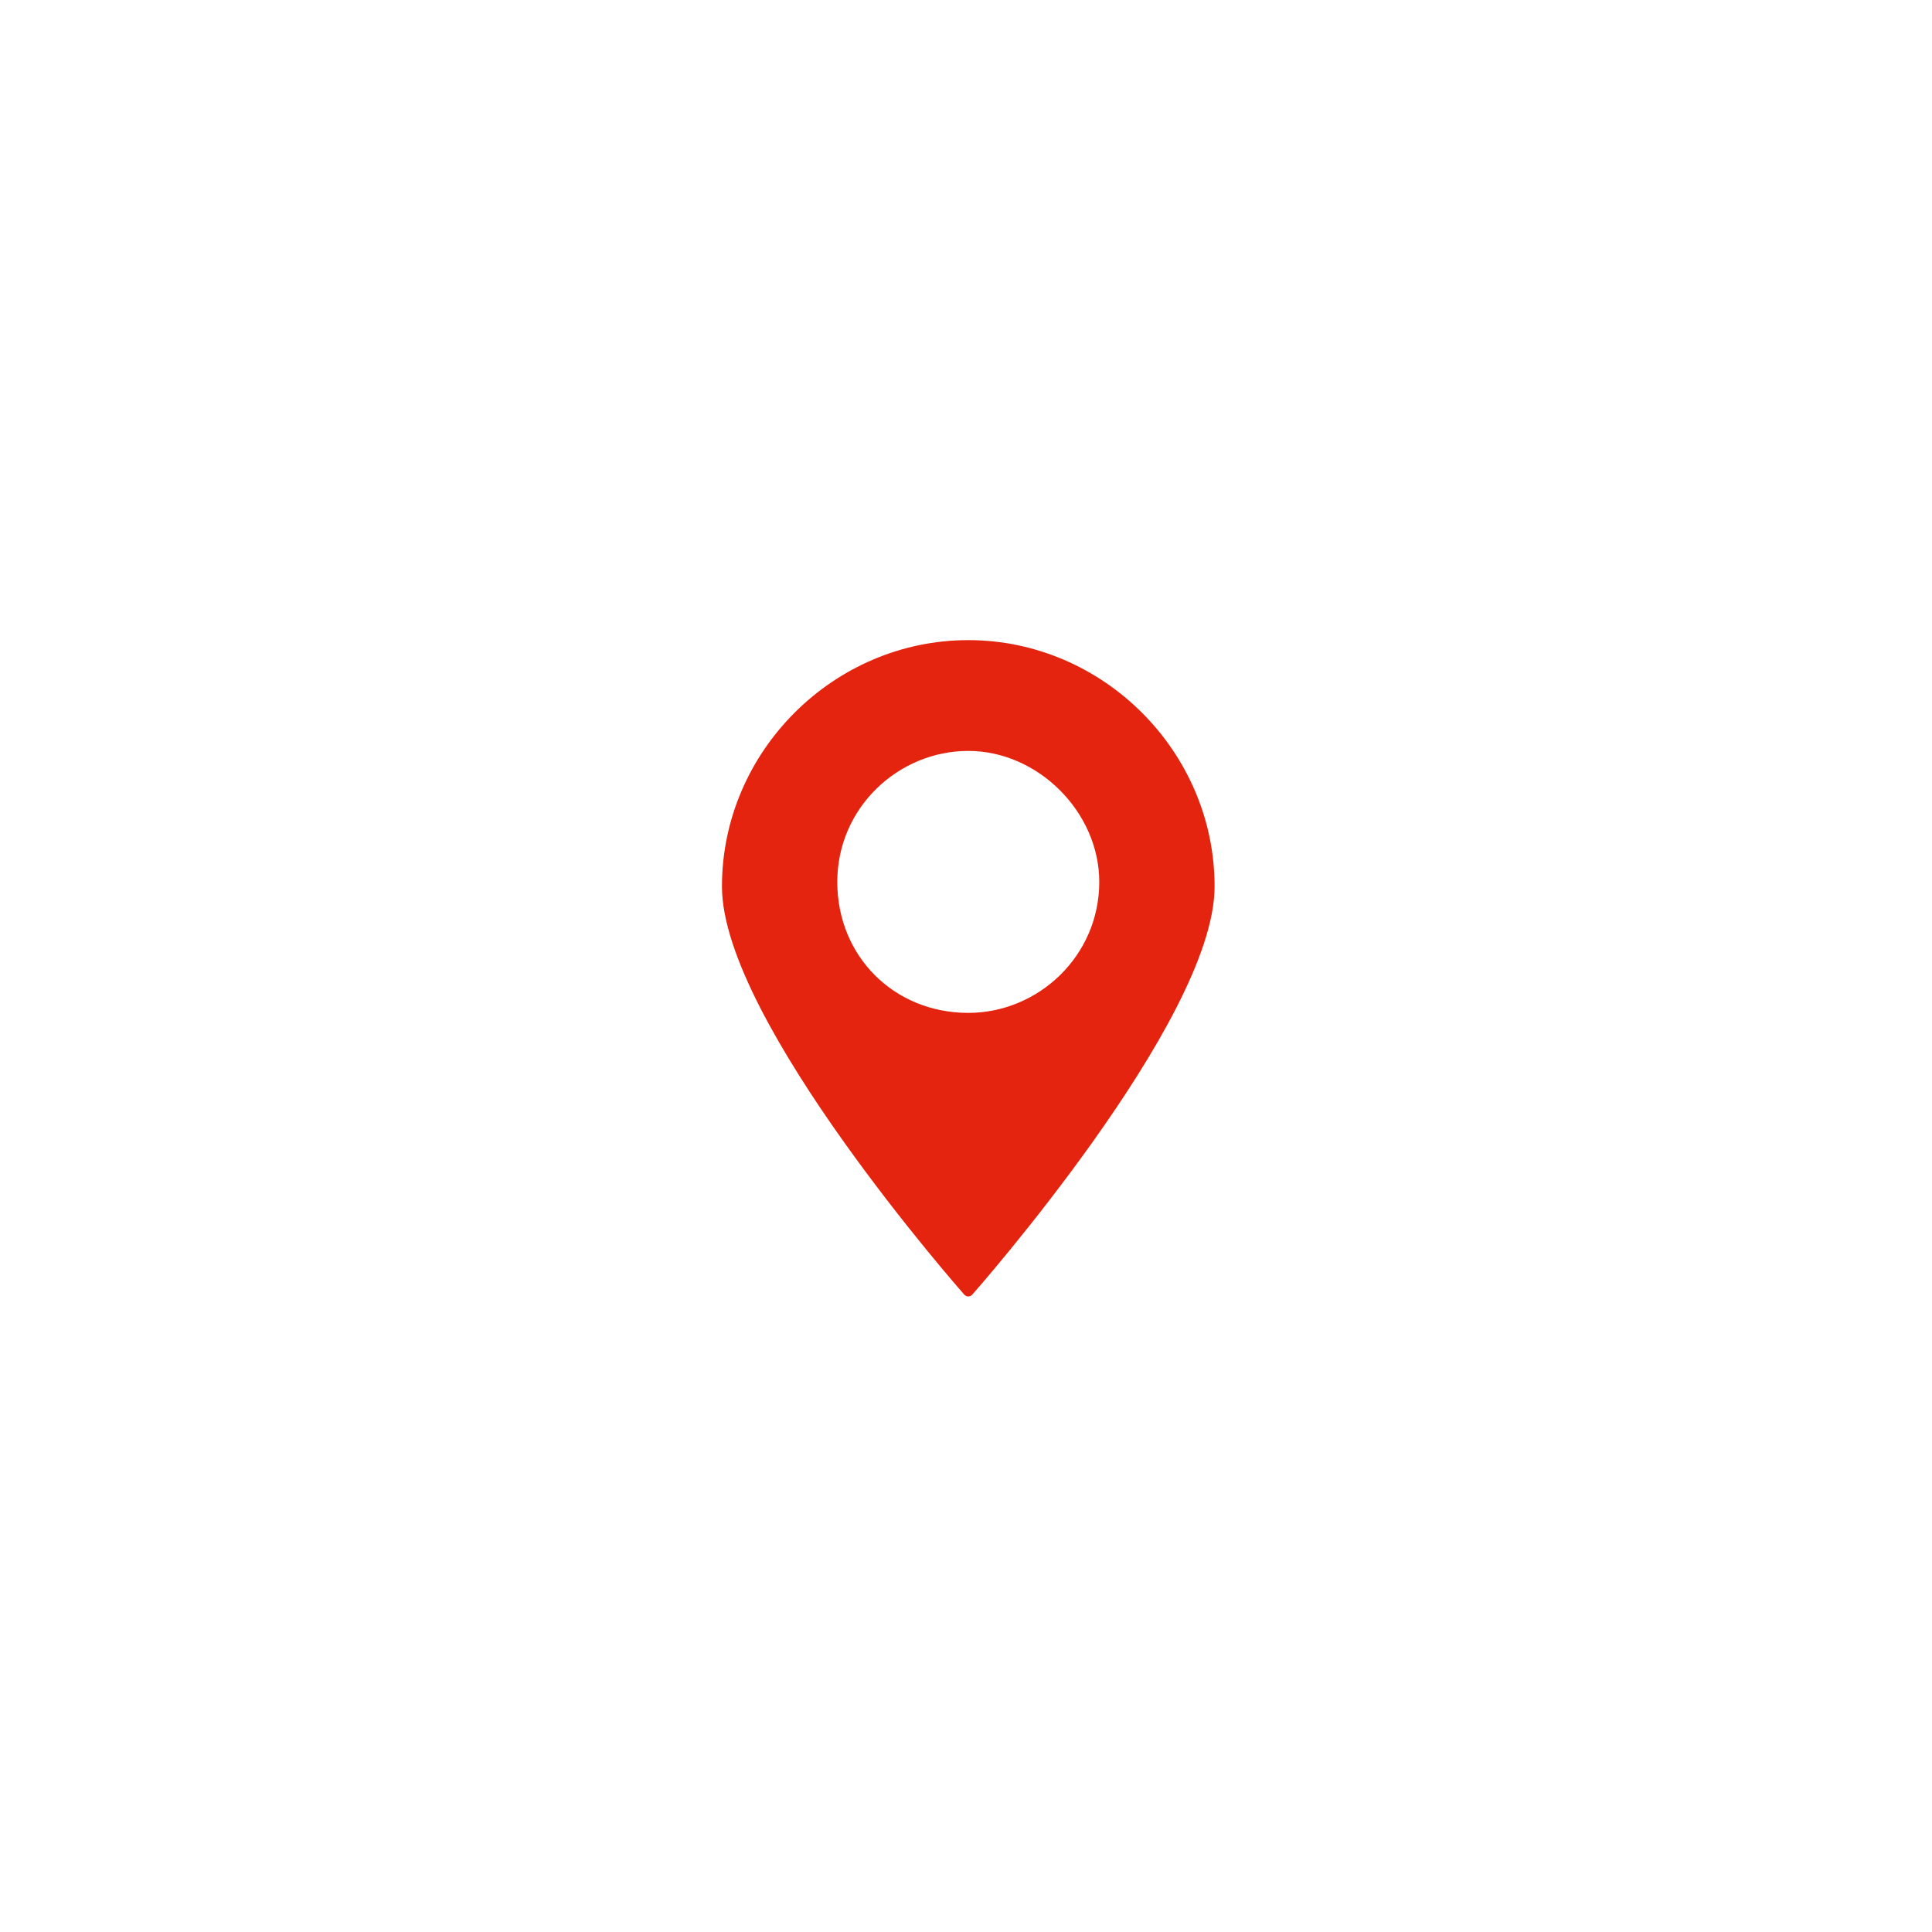
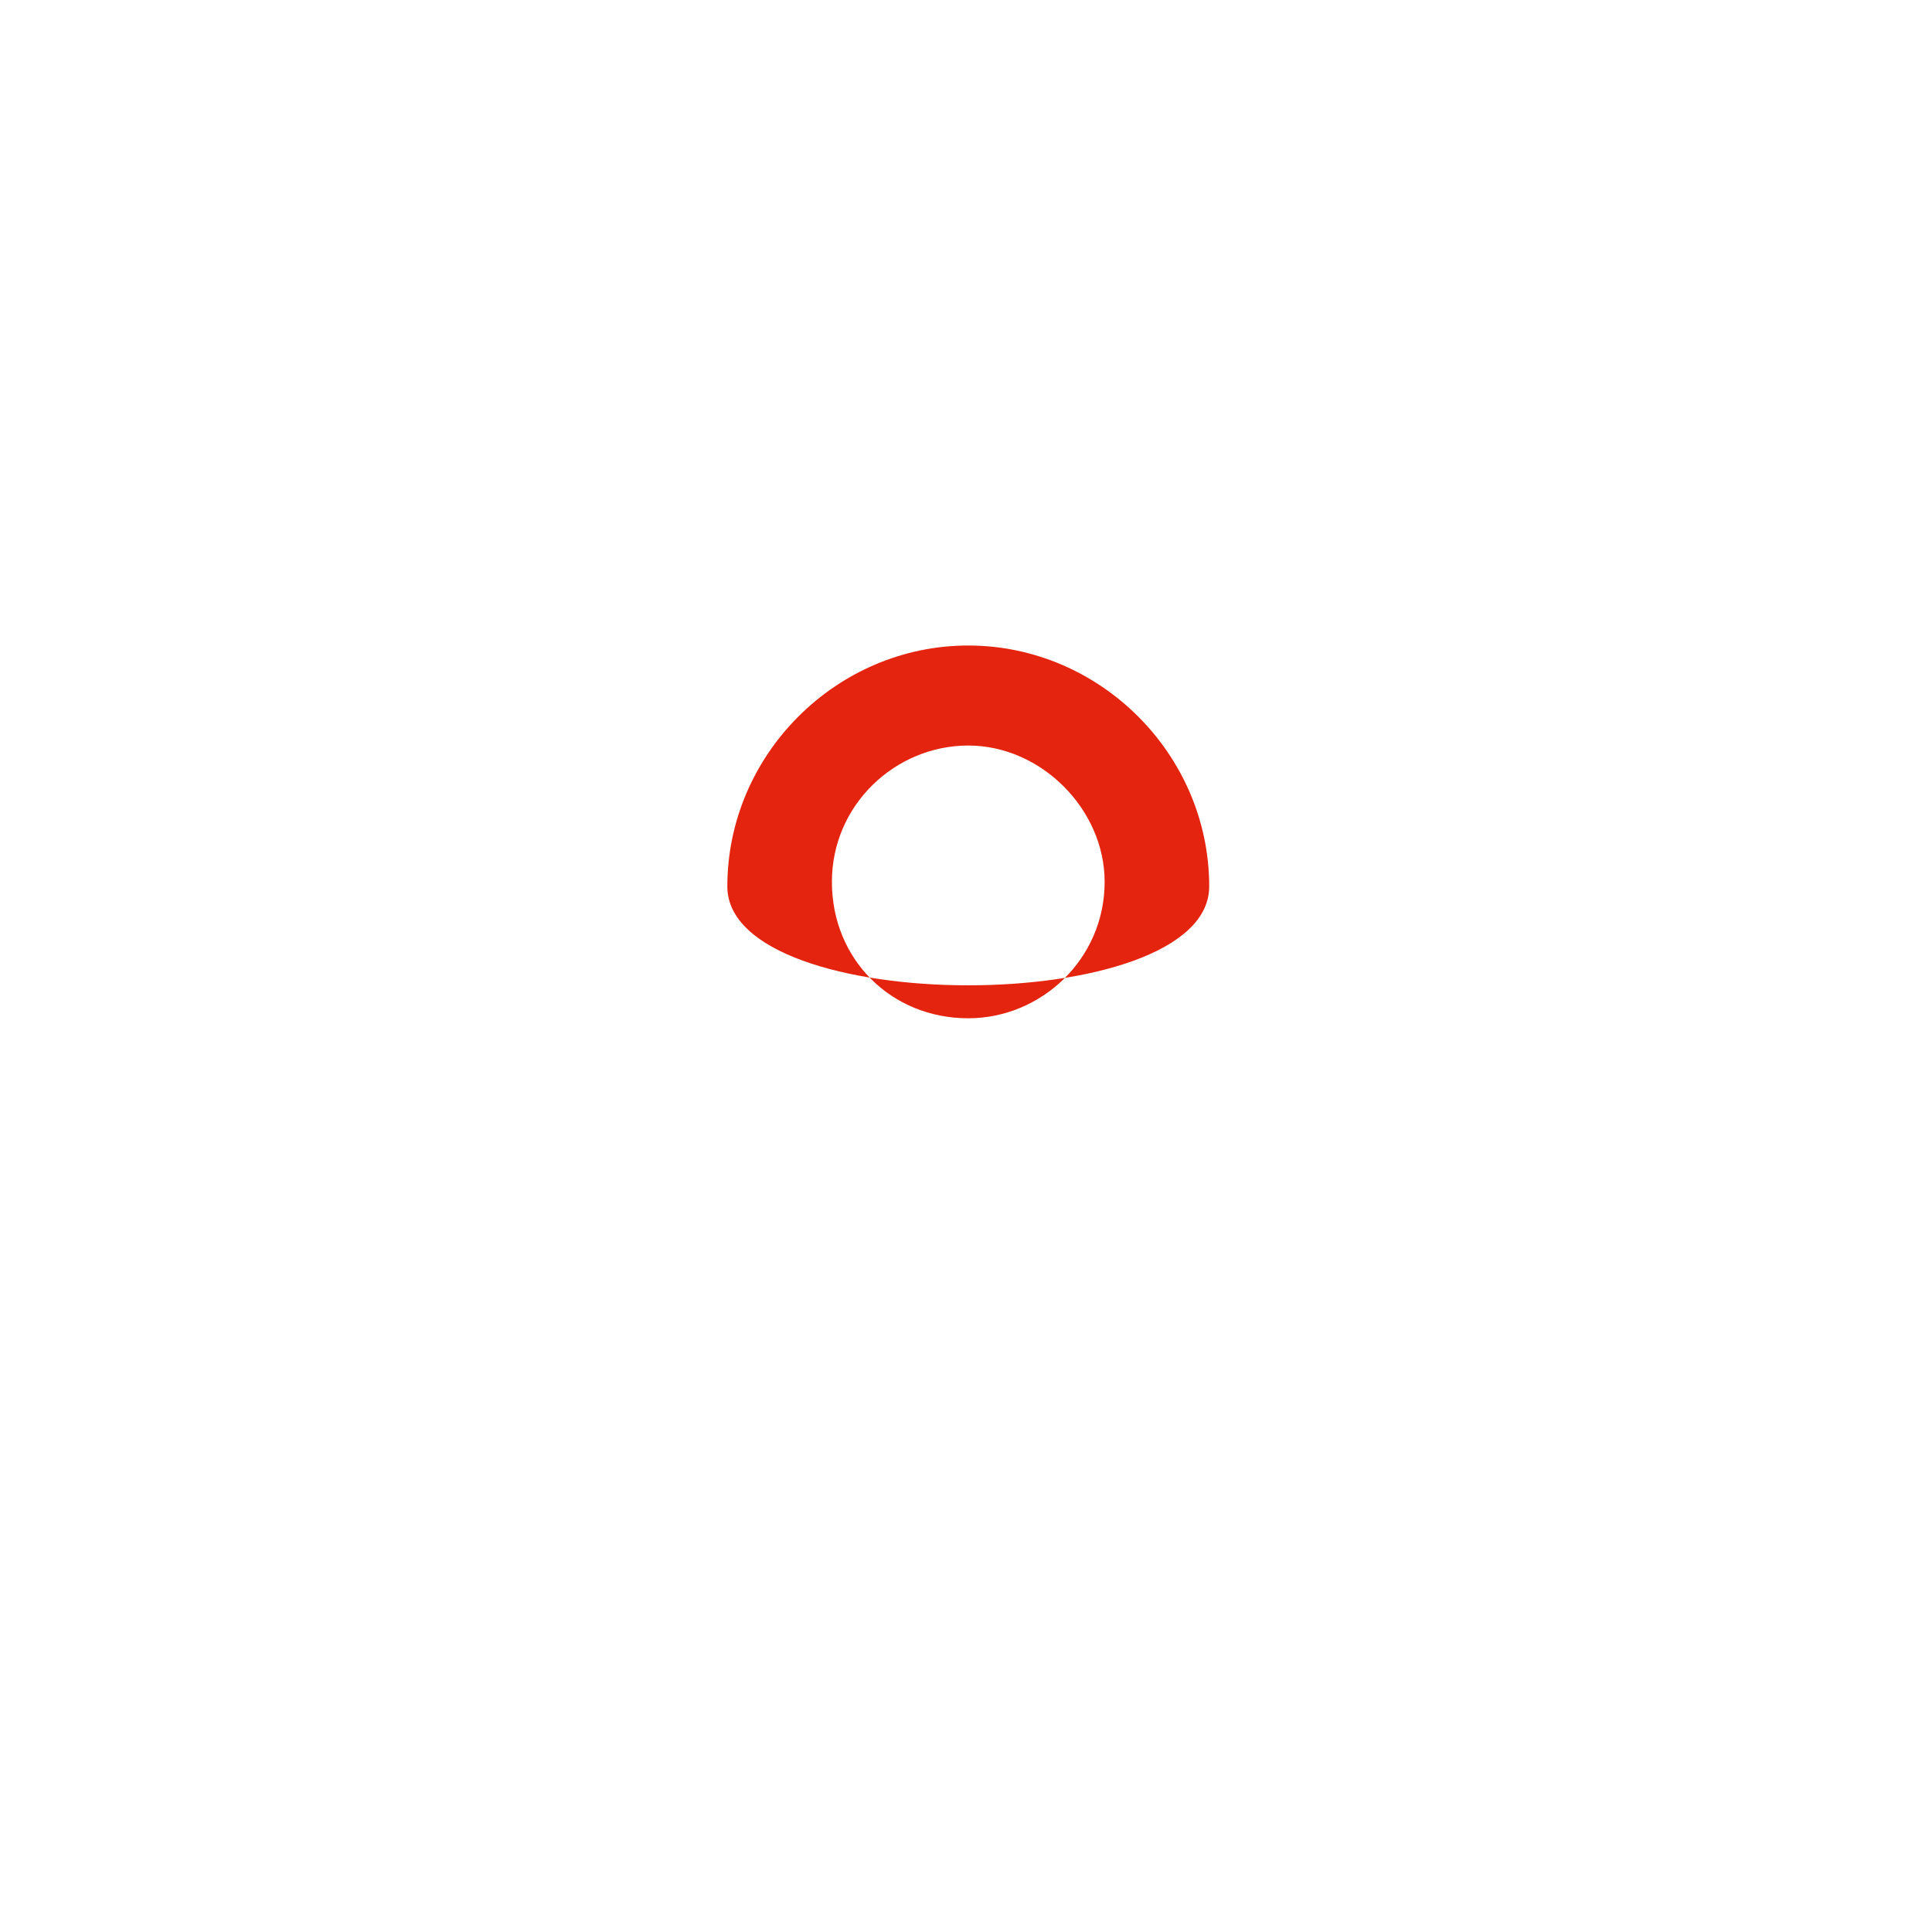
<svg xmlns="http://www.w3.org/2000/svg" version="1.1" id="Ebene_1" x="0px" y="0px" viewBox="0 0 42.5 42.5" style="enable-background:new 0 0 42.5 42.5;" xml:space="preserve">
  <style type="text/css">
	.Schlagschatten{fill:none;}
	.Abgerundete_x0020_Ecken_x0020_2_x0020_Pt_x002E_{fill:#FFFFFF;stroke:#000000;stroke-miterlimit:10;}
	.Interaktiv_x0020_X_x0020_spiegeln{fill:none;}
	.Weich_x0020_abgeflachte_x0020_Kante{fill:url(#SVGID_1_);}
	.Abenddämmerung{fill:#FFFFFF;}
	.Laub_GS{fill:#FFDD00;}
	.Pompadour_GS{fill-rule:evenodd;clip-rule:evenodd;fill:#51AEE2;}
	.st0{fill:#E4240E;}
	.st1{clip-path:url(#SVGID_3_);fill:#FFFFFF;}
	.st2{fill:none;stroke:#FFFFFF;stroke-width:0.6;stroke-linecap:round;}
	.st3{fill:none;stroke:#FFFFFF;stroke-width:0.398;stroke-miterlimit:10;}
	.st4{fill:#FFFFFF;}
	.st5{fill:none;stroke:#E4240E;stroke-width:0.75;stroke-linecap:round;stroke-linejoin:round;stroke-miterlimit:10;}
	.st6{fill:none;stroke:#FFFFFF;stroke-width:0.75;stroke-miterlimit:10;}
	.st7{fill:none;stroke:#FFFFFF;stroke-width:0.75;stroke-linecap:round;}
	.st8{clip-path:url(#SVGID_5_);fill:#E4240E;}
	
		.st9{clip-path:url(#SVGID_5_);fill:none;stroke:#E4240E;stroke-width:9.006751e-02;stroke-linecap:round;stroke-linejoin:round;stroke-miterlimit:10;}
	.st10{fill:none;stroke:#E4240E;stroke-width:0.237;stroke-linecap:round;stroke-linejoin:round;stroke-miterlimit:10;}
</style>
  <linearGradient id="SVGID_1_" gradientUnits="userSpaceOnUse" x1="-190.078" y1="-2.519" x2="-189.371" y2="-1.812">
    <stop offset="0" style="stop-color:#E6E6EA" />
    <stop offset="0.174" style="stop-color:#E2E1E5" />
    <stop offset="0.352" style="stop-color:#D5D4D7" />
    <stop offset="0.532" style="stop-color:#C0BEC1" />
    <stop offset="0.714" style="stop-color:#A3A2A4" />
    <stop offset="0.895" style="stop-color:#808182" />
    <stop offset="1" style="stop-color:#6A6D6D" />
  </linearGradient>
-   <path class="st0" d="M24.3,19.4c0,1.7-1.4,3-3,3c-1.7,0-3-1.3-3-3c0-1.7,1.4-3,3-3C22.9,16.4,24.3,17.8,24.3,19.4 M26.6,19.5  c0-2.9-2.4-5.3-5.3-5.3c-2.9,0-5.3,2.4-5.3,5.3c0,2.9,5.3,8.9,5.3,8.9S26.6,22.4,26.6,19.5" />
-   <path class="st10" d="M24.3,19.4c0,1.7-1.4,3-3,3c-1.7,0-3-1.3-3-3c0-1.7,1.4-3,3-3C22.9,16.4,24.3,17.8,24.3,19.4z M26.6,19.5  c0-2.9-2.4-5.3-5.3-5.3c-2.9,0-5.3,2.4-5.3,5.3c0,2.9,5.3,8.9,5.3,8.9S26.6,22.4,26.6,19.5z" />
+   <path class="st0" d="M24.3,19.4c0,1.7-1.4,3-3,3c-1.7,0-3-1.3-3-3c0-1.7,1.4-3,3-3C22.9,16.4,24.3,17.8,24.3,19.4 M26.6,19.5  c0-2.9-2.4-5.3-5.3-5.3c-2.9,0-5.3,2.4-5.3,5.3S26.6,22.4,26.6,19.5" />
</svg>